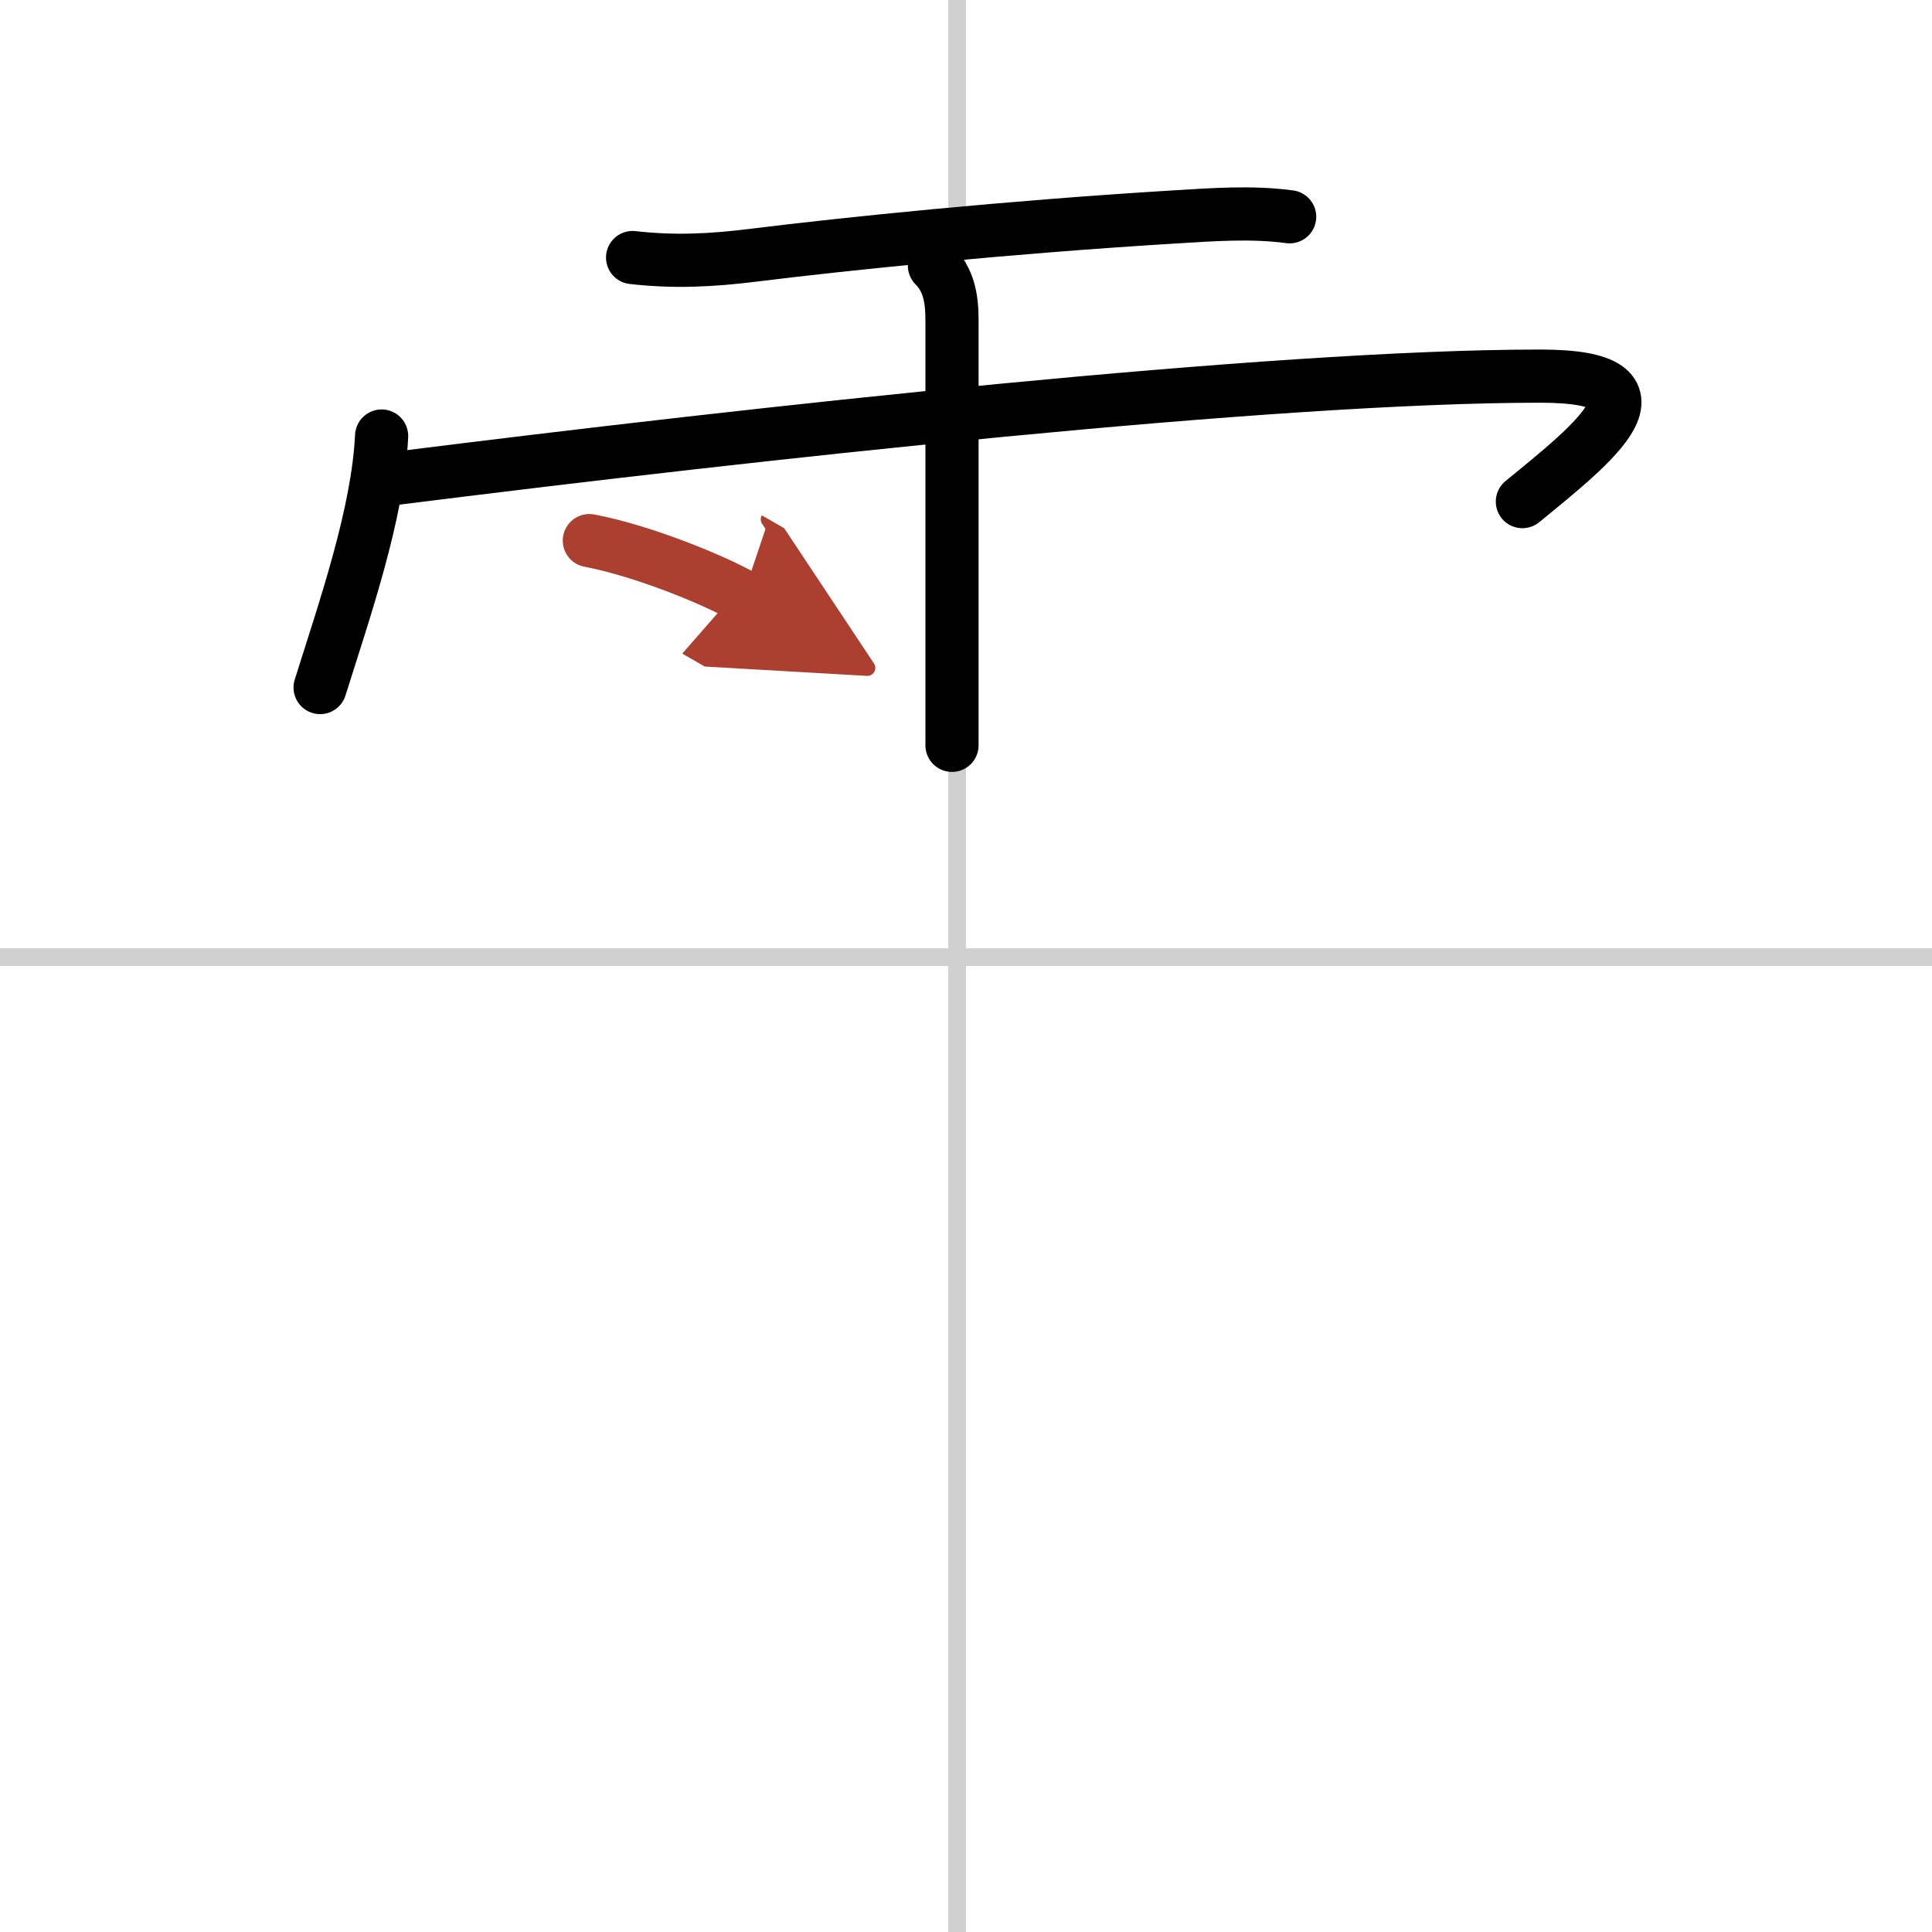
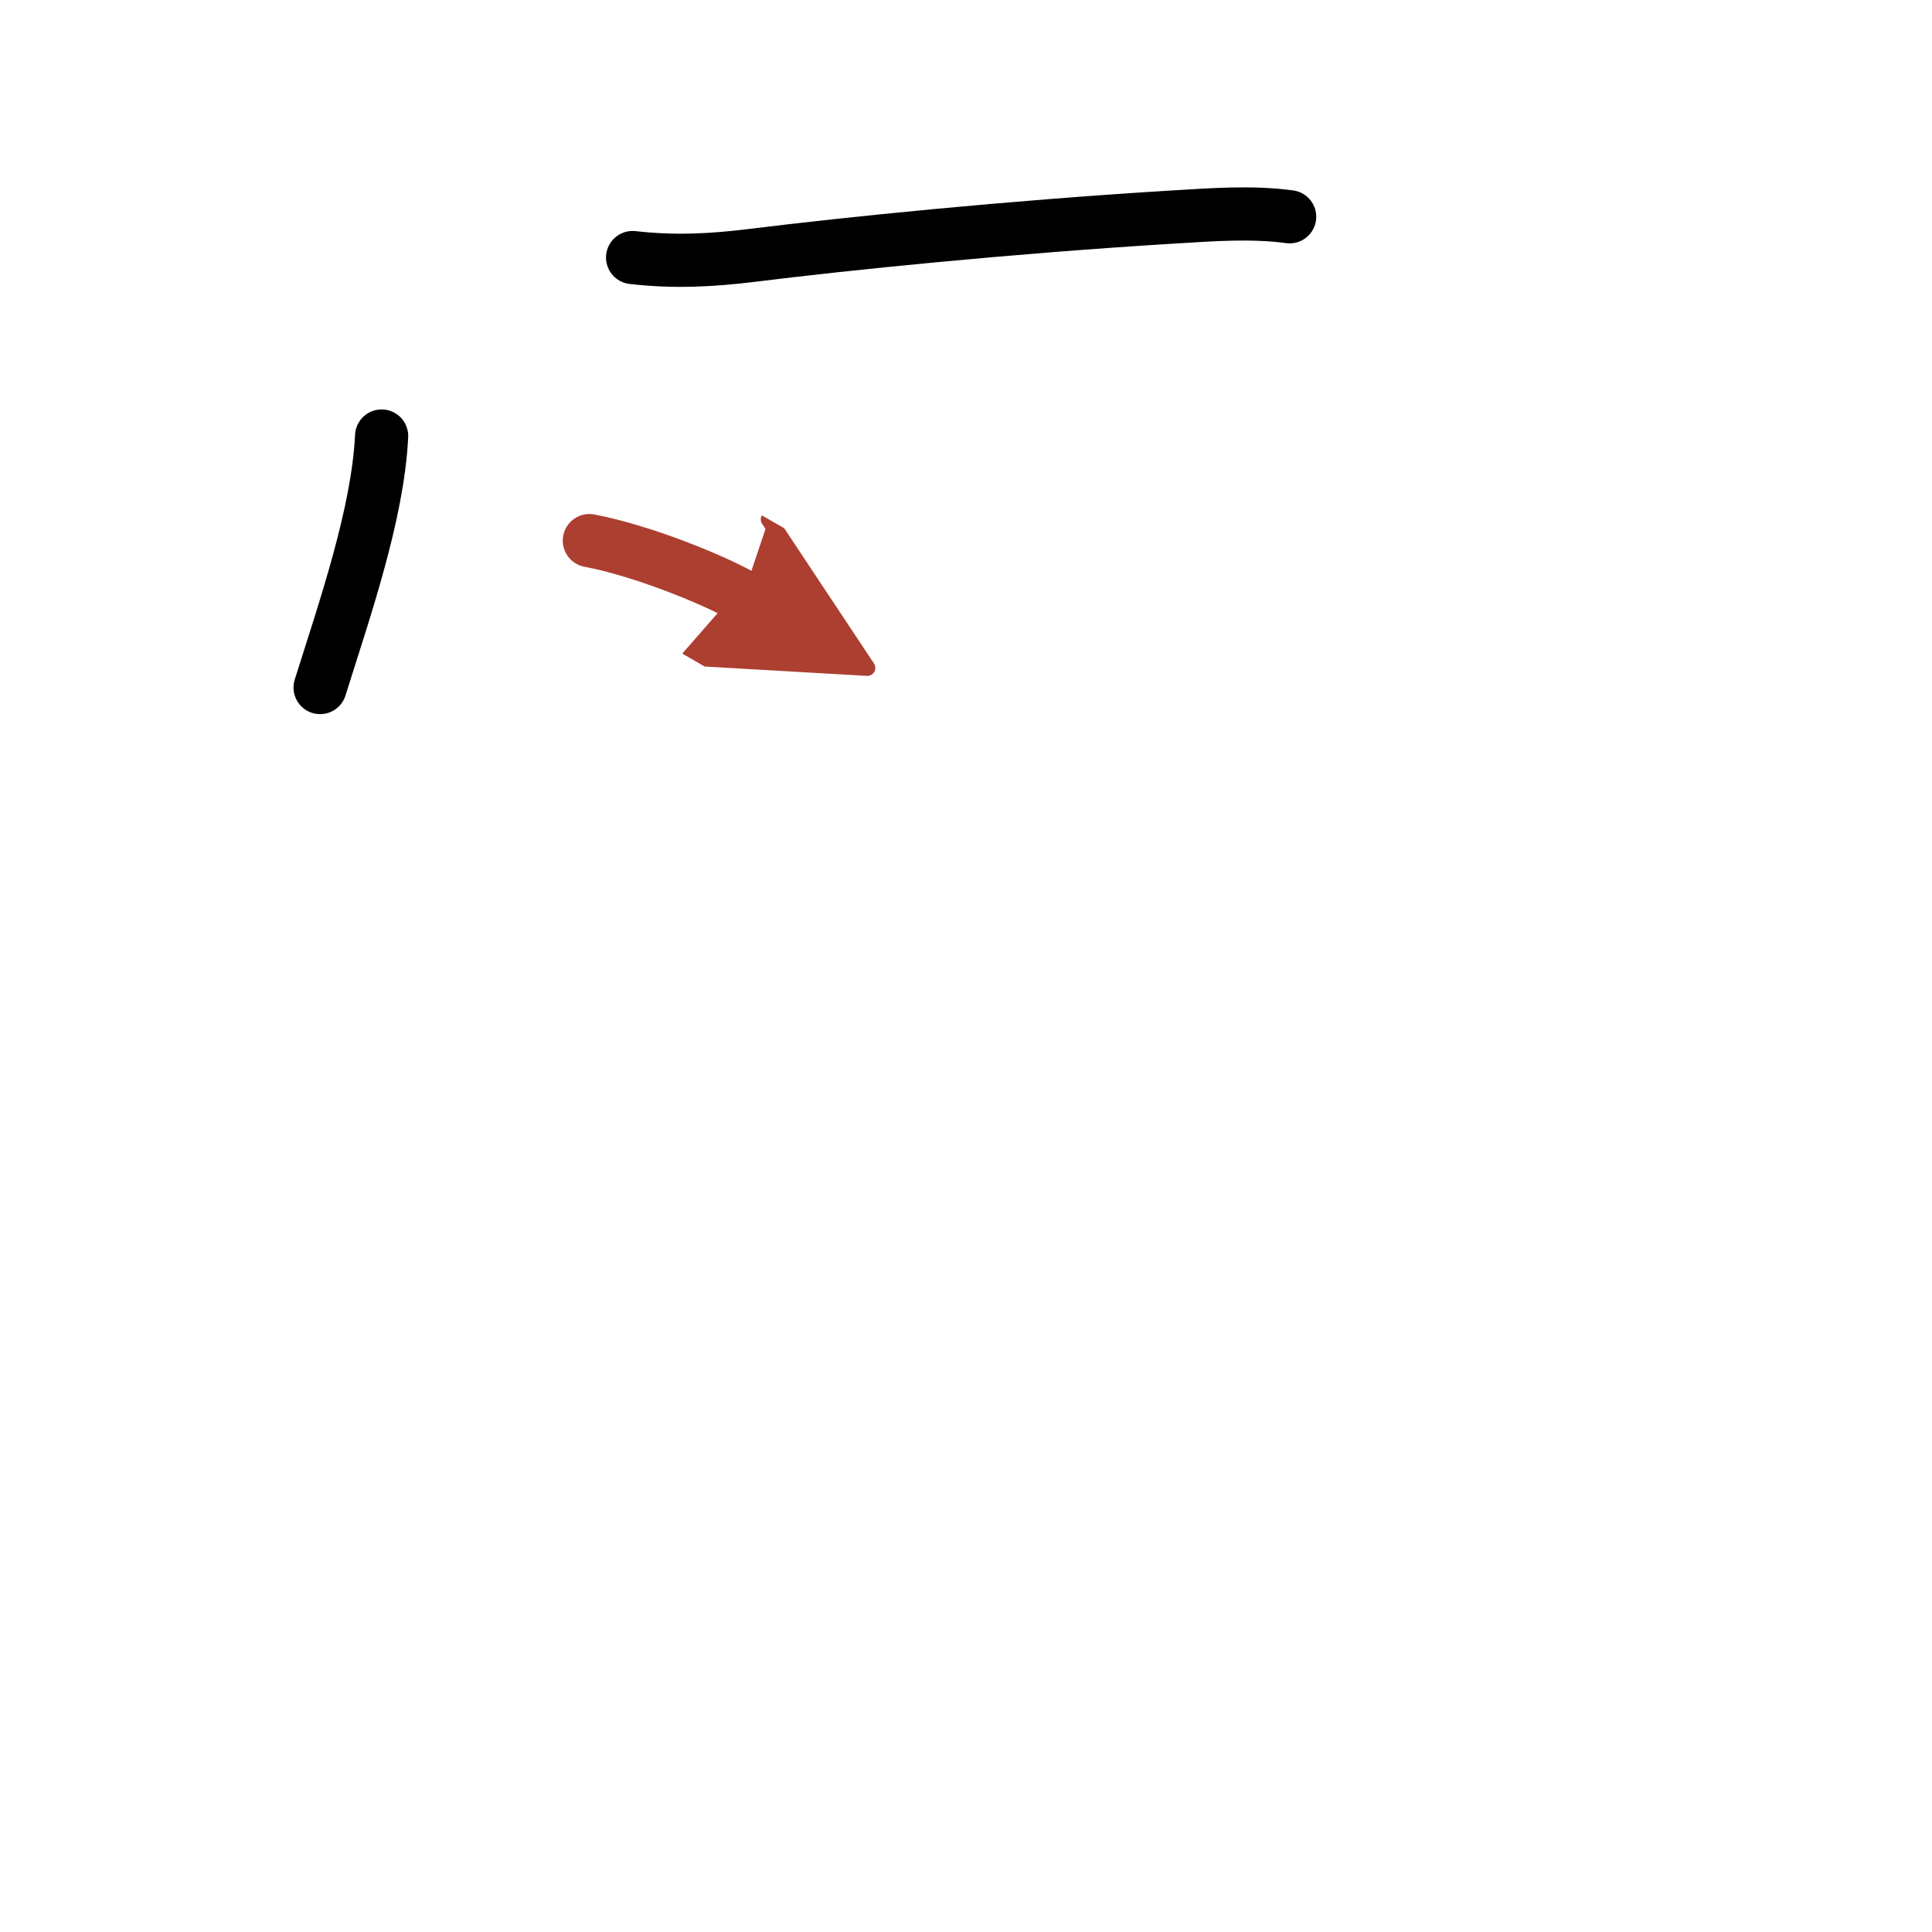
<svg xmlns="http://www.w3.org/2000/svg" width="400" height="400" viewBox="0 0 109 109">
  <defs>
    <marker id="a" markerWidth="4" orient="auto" refX="1" refY="5" viewBox="0 0 10 10">
      <polyline points="0 0 10 5 0 10 1 5" fill="#ad3f31" stroke="#ad3f31" />
    </marker>
  </defs>
  <g fill="none" stroke="#000" stroke-linecap="round" stroke-linejoin="round" stroke-width="3">
    <rect width="100%" height="100%" fill="#fff" stroke="#fff" />
-     <line x1="54" x2="54" y2="109" stroke="#d0d0d0" stroke-width="1" />
-     <line x2="109" y1="54" y2="54" stroke="#d0d0d0" stroke-width="1" />
    <path d="m35.69 14.53c2.36 0.27 4.47 0.16 6.81-0.13 5.22-0.65 14.4-1.59 23.75-2.16 2.17-0.13 4.34-0.3 6.51-0.01" />
    <path d="m21.53 24.6c-0.21 4.39-2.08 9.76-3.47 14.19" />
-     <path d="m22.38 26.98c20.27-2.55 49.37-5.76 64.53-5.76 7.84 0 3.04 3.76-1.02 7.08" />
-     <path d="m52.72 14.99c0.77 0.77 0.99 1.76 0.99 3.06v17.71 6.29" />
    <path d="m33.25 30.5c2.98 0.56 7.04 2.22 8.66 3.15" marker-end="url(#a)" stroke="#ad3f31" />
  </g>
</svg>